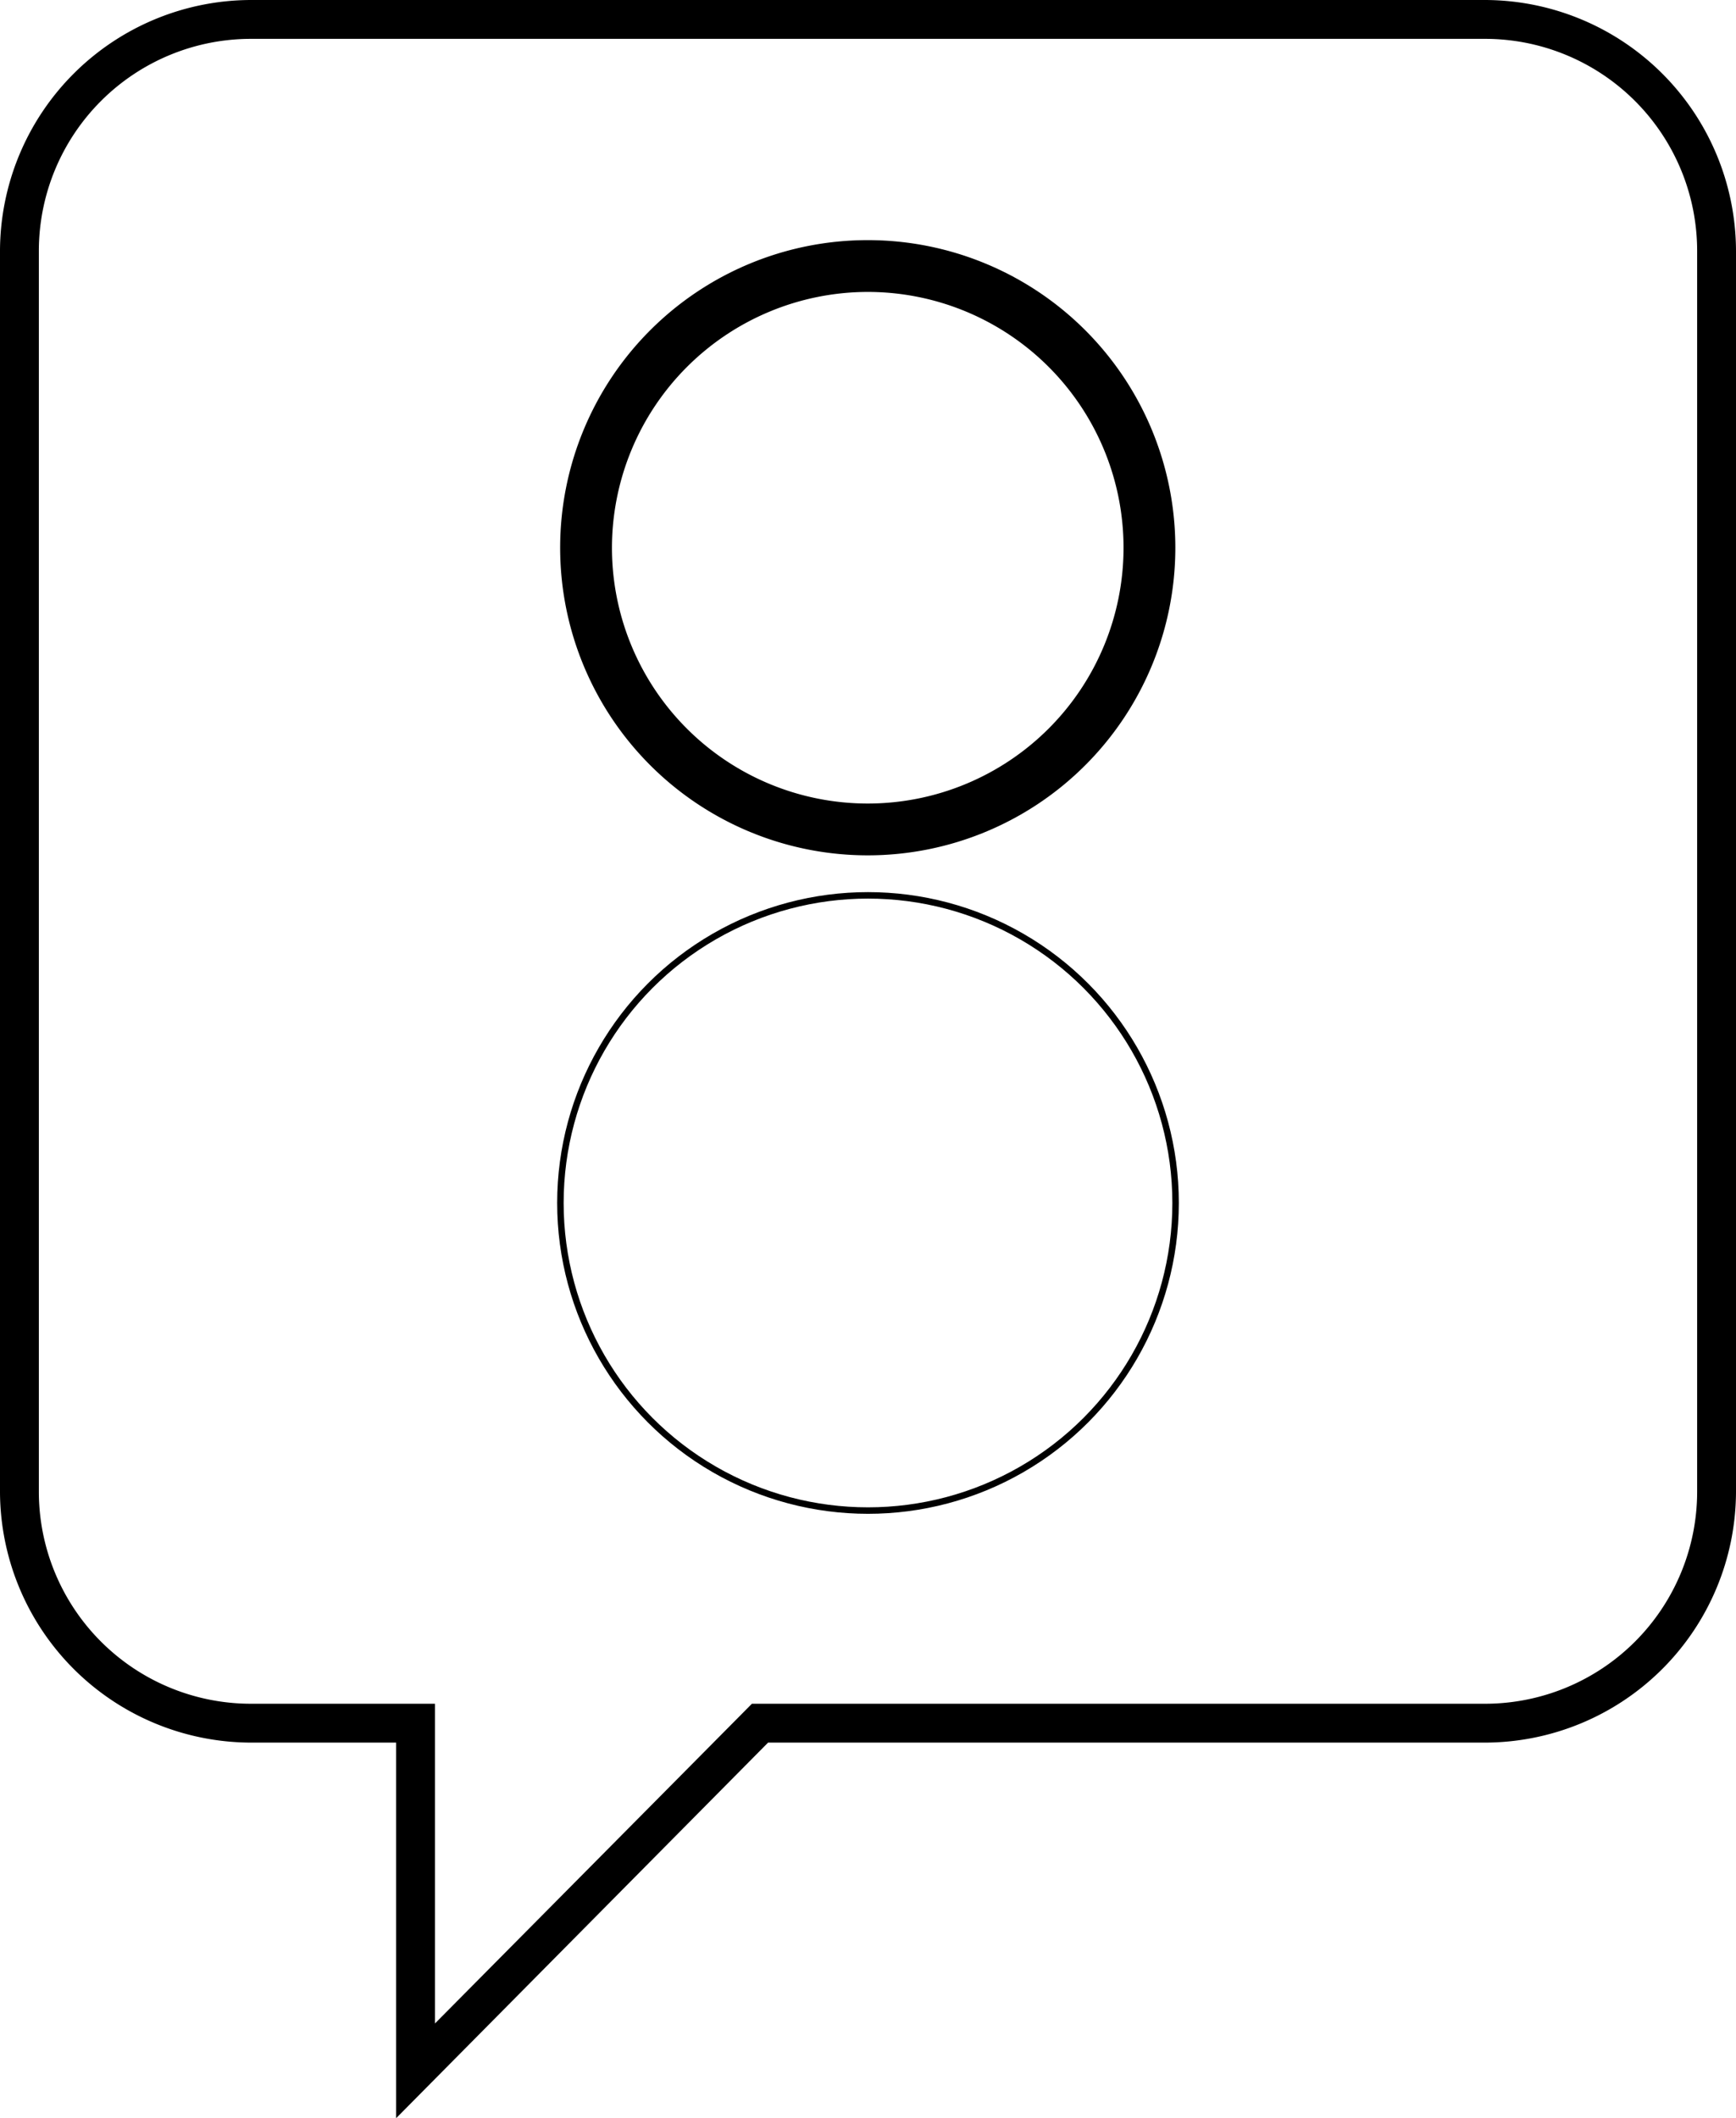
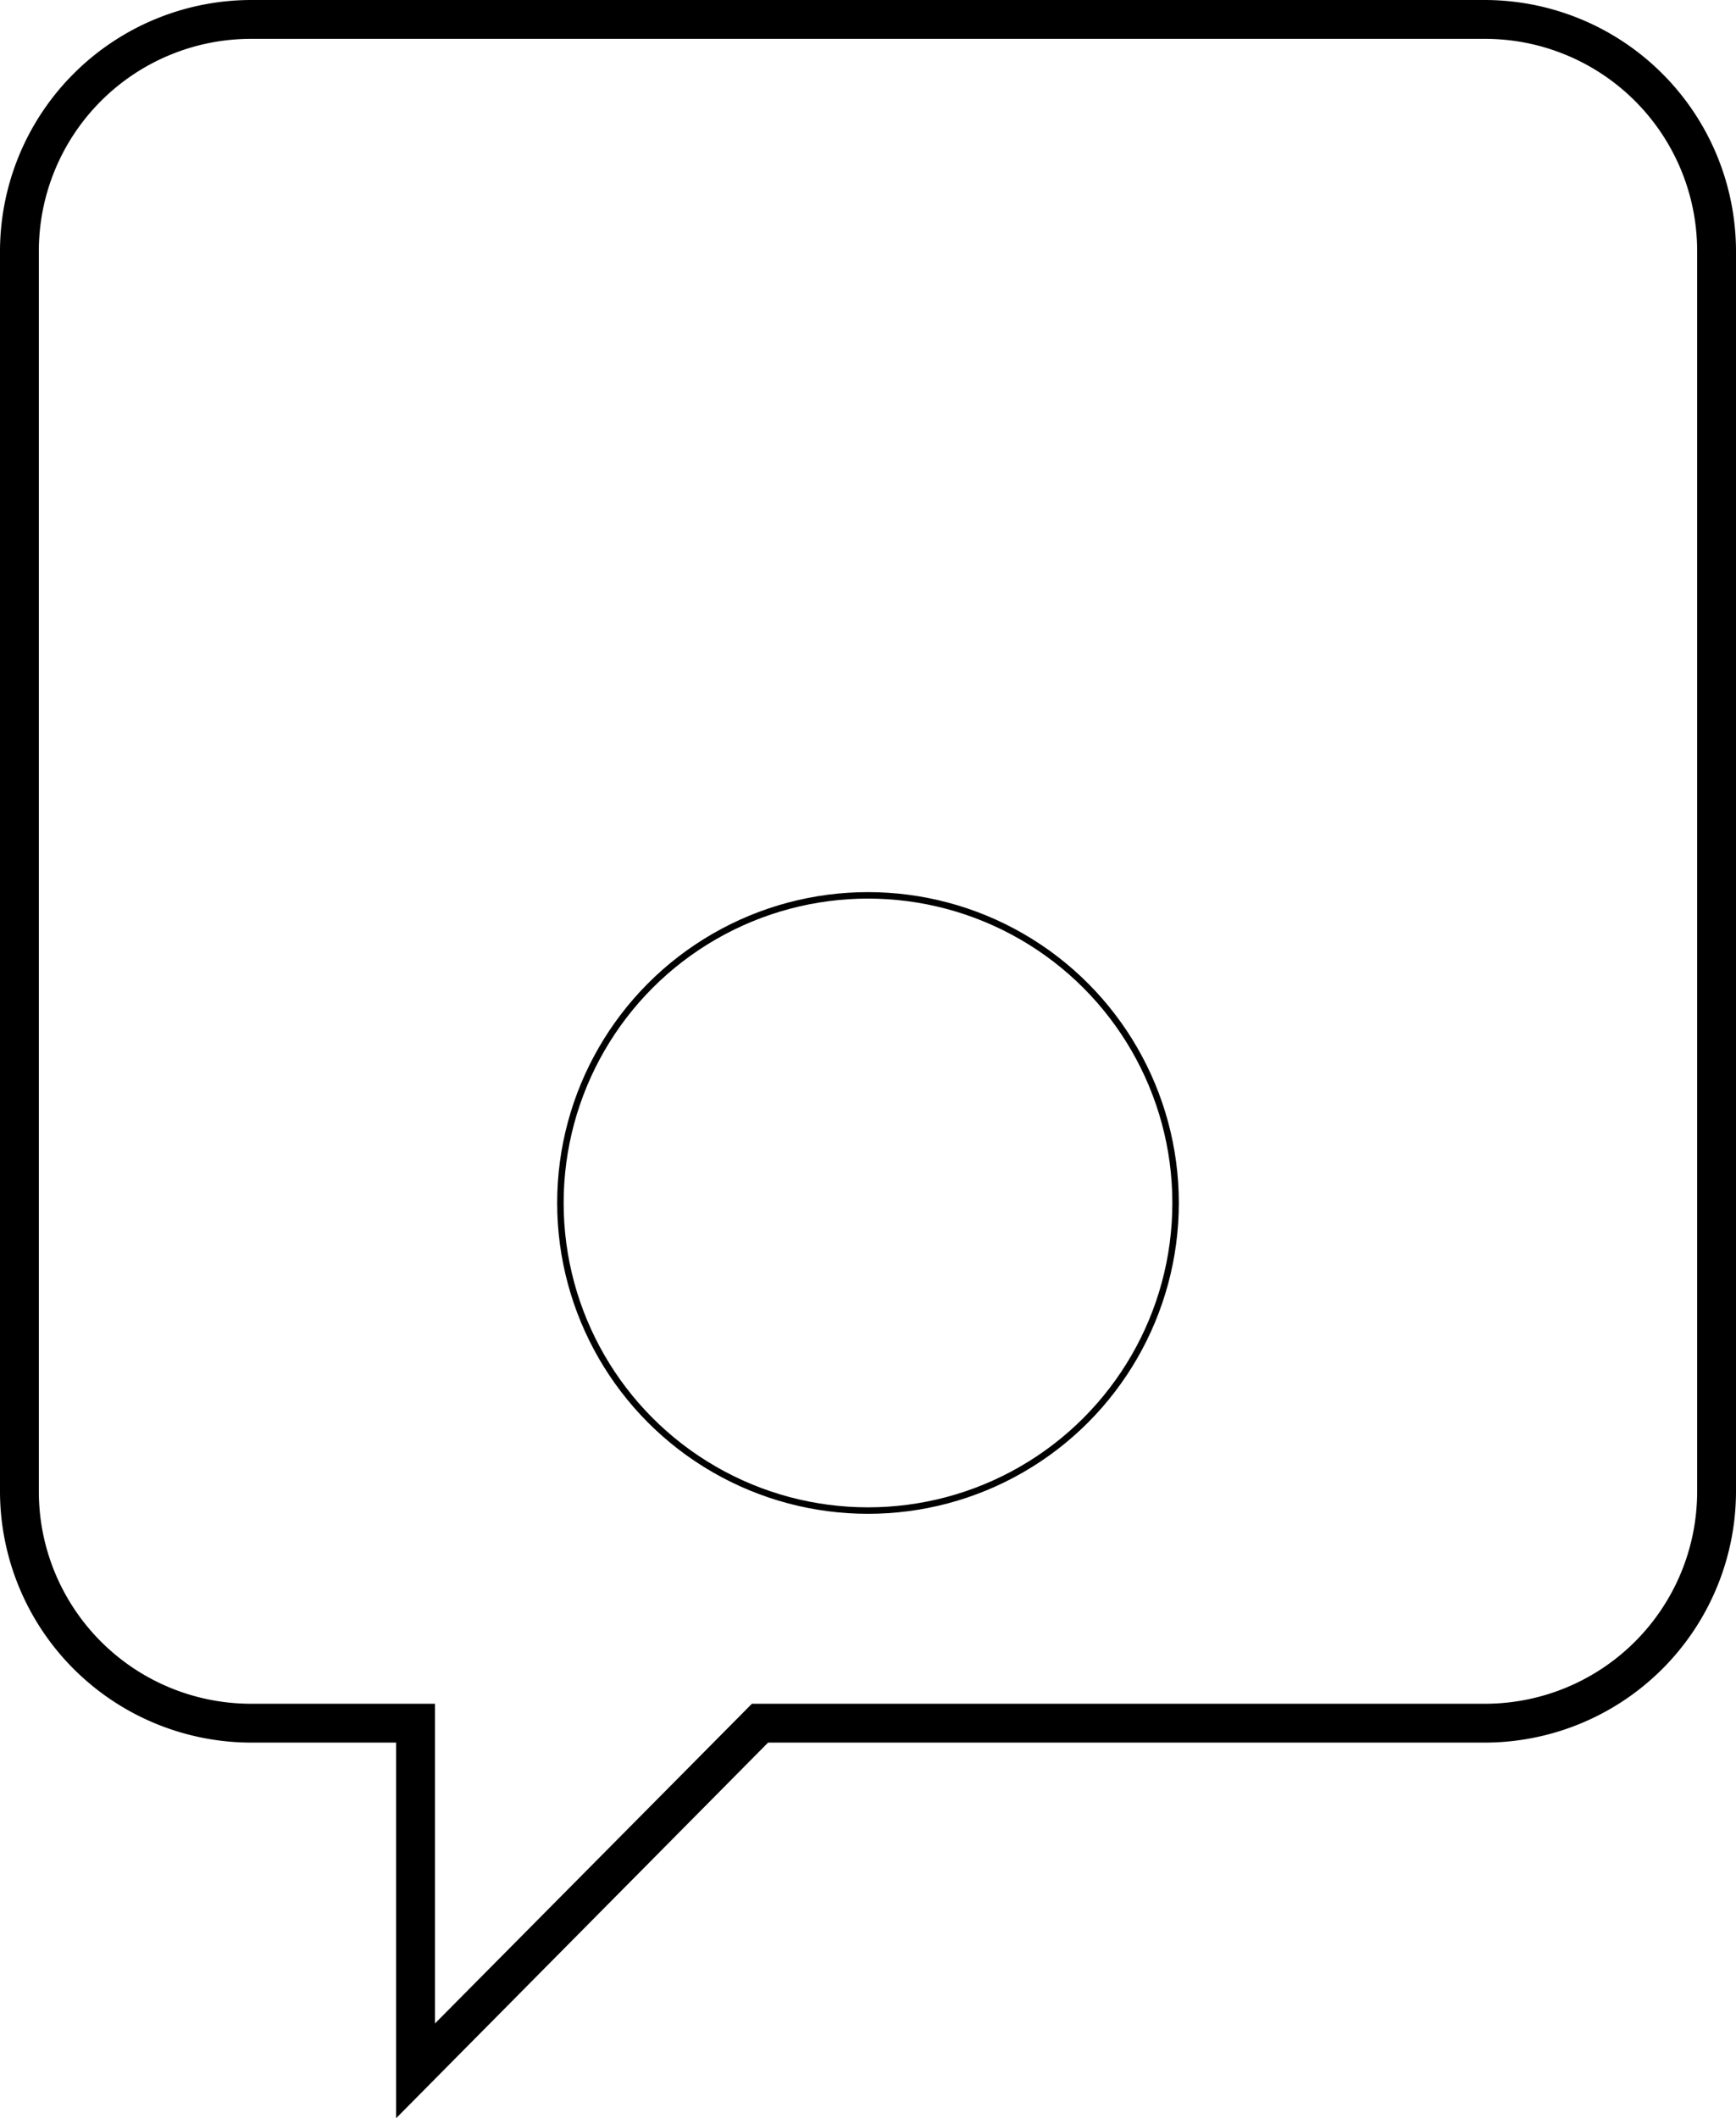
<svg xmlns="http://www.w3.org/2000/svg" data-name="Layer 1" viewBox="0 0 268.08 327.04">
  <path d="M229.36 6a32.76 32.76 0 0 1 32.72 32.72v191.65a32.76 32.76 0 0 1-32.72 32.72H116.11l-1.76 1.78-47.18 47.59v-49.37H38.73A32.76 32.76 0 0 1 6 230.37V38.72A32.76 32.76 0 0 1 38.73 6h190.63m0-6H38.73A38.84 38.84 0 0 0 0 38.72v191.65a38.84 38.84 0 0 0 38.73 38.72h22.44v58l57.44-58h110.75a38.84 38.84 0 0 0 38.72-38.72V38.72A38.84 38.84 0 0 0 229.36 0Z" />
-   <path d="M134 45.08a39.5 39.5 0 1 1-39.5 39.5 39.55 39.55 0 0 1 39.5-39.5m0-8a47.5 47.5 0 1 0 47.5 47.5 47.5 47.5 0 0 0-47.5-47.5Z" />
  <circle cx="134.04" cy="185.76" r="47.5" style="fill:none;stroke:#000;stroke-miterlimit:10" />
</svg>